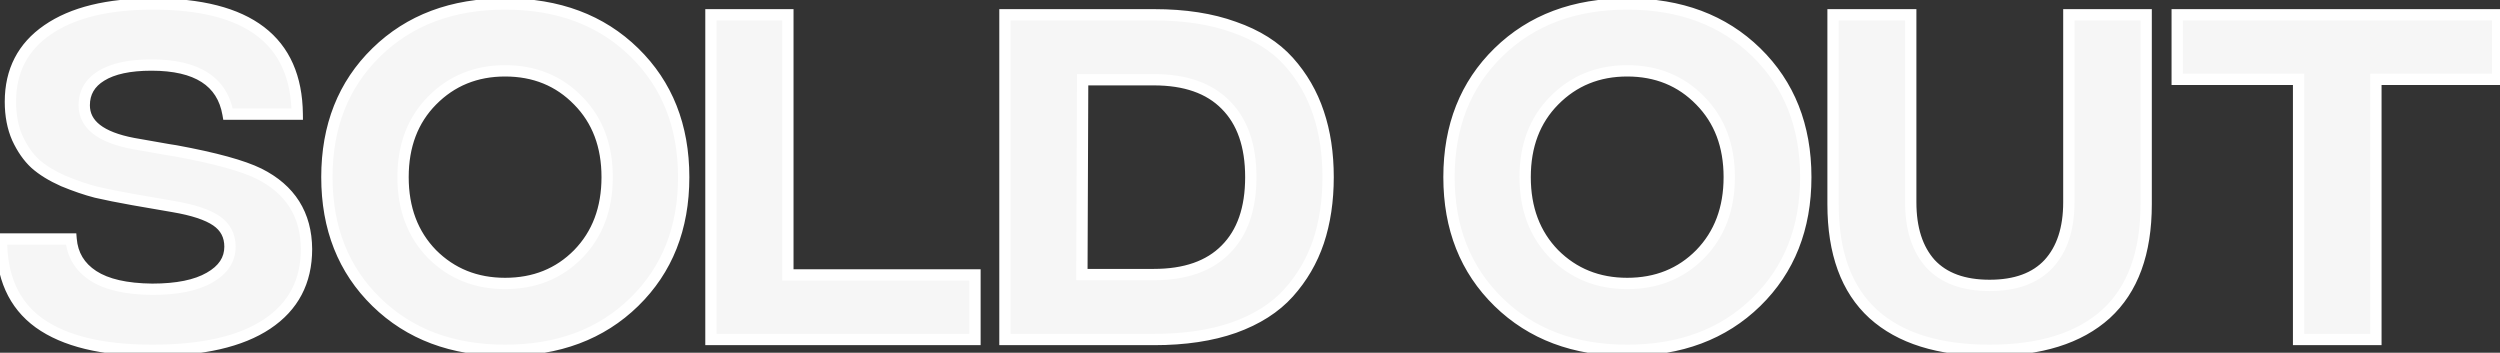
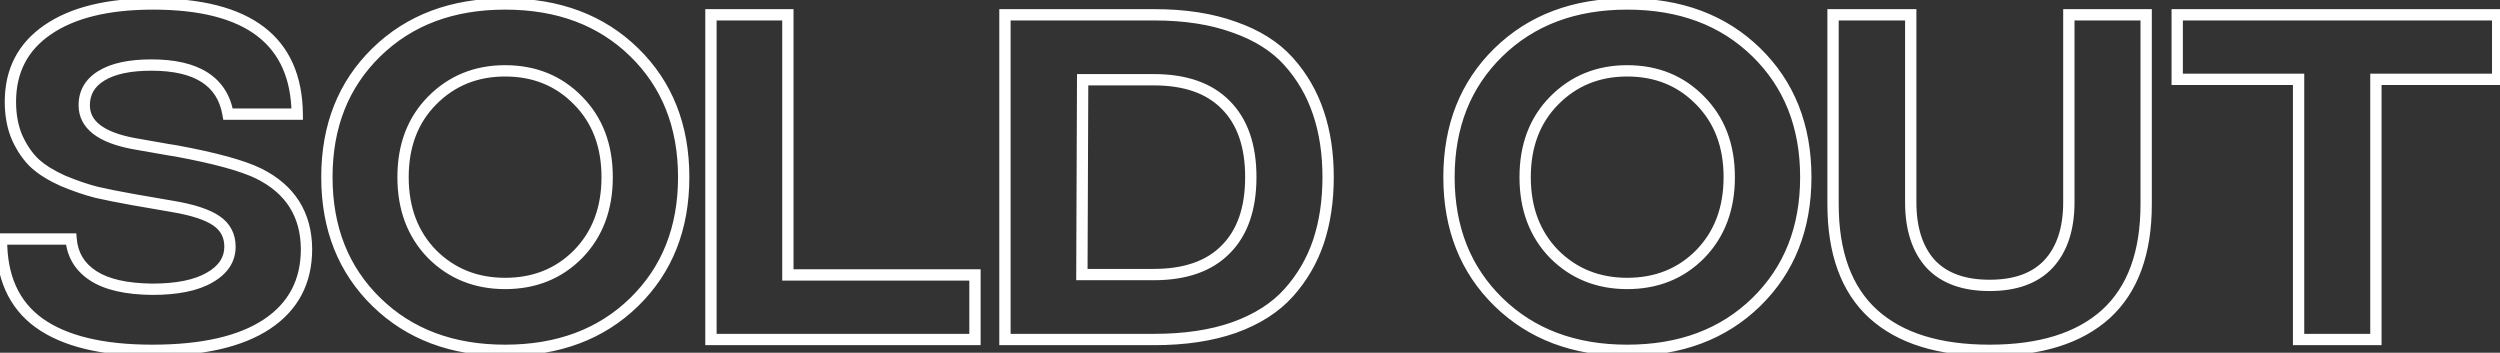
<svg xmlns="http://www.w3.org/2000/svg" width="567" height="80" viewBox="0 0 567 80" fill="none">
  <rect x="0" y="0" width="567" height="80" fill="#333333" stroke="none" />
-   <path d="M34.535 79.455C23.197 79.455 14.634 77.38 8.847 73.23C3.119 69.08 0.285 62.739 0.343 54.205H16.124C16.416 57.77 18.082 60.547 21.122 62.534C24.161 64.521 28.632 65.544 34.535 65.603C40.147 65.603 44.472 64.726 47.511 62.972C50.609 61.219 52.158 58.881 52.158 55.959C52.158 53.445 51.135 51.487 49.089 50.084C47.044 48.682 43.77 47.6 39.27 46.84L30.152 45.262C26.879 44.678 24.102 44.123 21.823 43.597C19.544 43.012 17.059 42.165 14.371 41.054C11.741 39.885 9.607 38.57 7.971 37.109C6.393 35.648 5.048 33.719 3.938 31.322C2.886 28.926 2.36 26.179 2.36 23.081C2.36 16.067 5.165 10.632 10.776 6.774C16.446 2.858 24.424 0.9 34.711 0.9C56.337 0.9 67.237 9.229 67.413 25.887H51.719C50.434 18.464 44.647 14.752 34.36 14.752C29.392 14.752 25.593 15.57 22.963 17.207C20.391 18.785 19.105 21.006 19.105 23.87C19.105 28.254 22.817 31.147 30.24 32.55L38.218 33.953C38.569 34.011 39.124 34.099 39.884 34.216C48.768 35.852 55.051 37.576 58.733 39.388C65.864 42.954 69.459 48.652 69.517 56.484C69.517 63.849 66.536 69.519 60.574 73.493C54.613 77.468 45.933 79.455 34.535 79.455ZM114.556 79.455C102.574 79.455 92.843 75.802 85.361 68.496C77.88 61.19 74.139 51.75 74.139 40.177C74.139 28.605 77.88 19.165 85.361 11.859C92.843 4.553 102.574 0.9 114.556 0.9C126.597 0.9 136.358 4.553 143.839 11.859C151.32 19.165 155.061 28.605 155.061 40.177C155.061 51.75 151.32 61.19 143.839 68.496C136.358 75.802 126.597 79.455 114.556 79.455ZM114.556 64.287C121.219 64.287 126.743 62.066 131.126 57.624C135.51 53.124 137.702 47.308 137.702 40.177C137.702 33.047 135.51 27.26 131.126 22.818C126.743 18.318 121.219 16.067 114.556 16.067C107.952 16.067 102.428 18.318 97.986 22.818C93.602 27.26 91.411 33.047 91.411 40.177C91.411 47.308 93.602 53.124 97.986 57.624C102.428 62.066 107.952 64.287 114.556 64.287ZM161.243 77V3.355H178.69V62.359H221.124V77H161.243ZM261.765 3.355C268.72 3.355 274.769 4.29 279.913 6.16C285.115 7.972 289.236 10.573 292.275 13.963C295.314 17.353 297.564 21.24 299.026 25.624C300.487 29.949 301.217 34.8 301.217 40.177C301.217 45.555 300.487 50.435 299.026 54.819C297.564 59.144 295.314 63.002 292.275 66.392C289.236 69.782 285.115 72.412 279.913 74.282C274.769 76.094 268.72 77 261.765 77H227.923V3.355H261.765ZM261.677 62.271C268.808 62.271 274.243 60.371 277.984 56.572C281.783 52.773 283.683 47.308 283.683 40.177C283.683 33.047 281.783 27.582 277.984 23.782C274.243 19.983 268.808 18.084 261.677 18.084H245.545L245.37 62.271H261.677ZM369.048 79.455C357.066 79.455 347.334 75.802 339.852 68.496C332.371 61.19 328.63 51.75 328.63 40.177C328.63 28.605 332.371 19.165 339.852 11.859C347.334 4.553 357.066 0.9 369.048 0.9C381.088 0.9 390.849 4.553 398.33 11.859C405.812 19.165 409.552 28.605 409.552 40.177C409.552 51.75 405.812 61.19 398.33 68.496C390.849 75.802 381.088 79.455 369.048 79.455ZM369.048 64.287C375.711 64.287 381.234 62.066 385.618 57.624C390.001 53.124 392.193 47.308 392.193 40.177C392.193 33.047 390.001 27.26 385.618 22.818C381.234 18.318 375.711 16.067 369.048 16.067C362.443 16.067 356.919 18.318 352.477 22.818C348.094 27.26 345.902 33.047 345.902 40.177C345.902 47.308 348.094 53.124 352.477 57.624C356.919 62.066 362.443 64.287 369.048 64.287ZM477.632 71.214C471.553 76.708 462.757 79.455 451.242 79.455C439.728 79.455 430.931 76.708 424.853 71.214C418.774 65.661 415.735 57.361 415.735 46.315V3.355H433.357V45.876C433.357 51.838 434.847 56.484 437.828 59.816C440.868 63.089 445.339 64.726 451.242 64.726C457.146 64.726 461.617 63.089 464.656 59.816C467.696 56.484 469.215 51.838 469.215 45.876V3.355H486.75V46.315C486.75 57.361 483.711 65.661 477.632 71.214ZM566.472 3.355V17.996H538.855V77H521.32V17.996H493.791V3.355H566.472Z" fill="#F6F6F6" />
  <path d="M8.847 73.23L8.095 74.269L8.1 74.273L8.847 73.23ZM0.343 54.205V52.922H-0.931L-0.94 54.196L0.343 54.205ZM16.124 54.205L17.403 54.1L17.306 52.922H16.124V54.205ZM21.122 62.534L20.419 63.608L20.419 63.608L21.122 62.534ZM34.535 65.603L34.523 66.885H34.535V65.603ZM47.511 62.972L46.879 61.856L46.87 61.861L47.511 62.972ZM49.089 50.084L49.815 49.026L49.815 49.026L49.089 50.084ZM39.27 46.84L39.051 48.105L39.056 48.106L39.27 46.84ZM30.152 45.262L29.926 46.525L29.933 46.527L30.152 45.262ZM21.823 43.597L21.504 44.839L21.519 44.843L21.535 44.847L21.823 43.597ZM14.371 41.054L13.85 42.227L13.865 42.233L13.881 42.24L14.371 41.054ZM7.971 37.109L7.099 38.05L7.107 38.058L7.116 38.066L7.971 37.109ZM3.938 31.322L2.763 31.838L2.768 31.85L2.774 31.862L3.938 31.322ZM10.776 6.774L11.503 7.831L11.505 7.83L10.776 6.774ZM67.413 25.887V27.17H68.71L68.696 25.873L67.413 25.887ZM51.719 25.887L50.455 26.106L50.64 27.17H51.719V25.887ZM22.963 17.207L23.634 18.301L23.64 18.296L22.963 17.207ZM30.24 32.55L30.001 33.81L30.009 33.812L30.017 33.813L30.24 32.55ZM38.218 33.953L37.996 35.216L38.007 35.218L38.218 33.953ZM39.884 34.216L40.116 32.954L40.097 32.95L40.079 32.947L39.884 34.216ZM58.733 39.388L59.307 38.241L59.3 38.237L58.733 39.388ZM69.517 56.484L70.8 56.484L70.8 56.475L69.517 56.484ZM60.574 73.493L61.286 74.561L61.286 74.561L60.574 73.493ZM34.535 78.172C23.318 78.172 15.069 76.113 9.595 72.188L8.1 74.273C14.199 78.647 23.075 80.738 34.535 80.738V78.172ZM9.6 72.191C4.279 68.336 1.57 62.43 1.626 54.214L-0.94 54.196C-1.001 63.047 1.96 69.824 8.095 74.269L9.6 72.191ZM0.343 55.488H16.124V52.922H0.343V55.488ZM14.845 54.31C15.171 58.277 17.055 61.408 20.419 63.608L21.824 61.46C19.11 59.686 17.662 57.264 17.403 54.1L14.845 54.31ZM20.419 63.608C23.755 65.789 28.513 66.826 34.523 66.885L34.548 64.32C28.751 64.262 24.567 63.254 21.824 61.46L20.419 63.608ZM34.535 66.885C40.25 66.885 44.834 65.998 48.152 64.084L46.87 61.861C44.109 63.454 40.043 64.32 34.535 64.32V66.885ZM48.143 64.089C51.54 62.166 53.441 59.451 53.441 55.959H50.875C50.875 58.311 49.678 60.272 46.879 61.856L48.143 64.089ZM53.441 55.959C53.441 53.029 52.215 50.672 49.815 49.026L48.364 51.142C50.055 52.302 50.875 53.861 50.875 55.959H53.441ZM49.815 49.026C47.535 47.463 44.039 46.344 39.483 45.575L39.056 48.106C43.502 48.856 46.552 49.9 48.364 51.142L49.815 49.026ZM39.489 45.576L30.371 43.998L29.933 46.527L39.051 48.105L39.489 45.576ZM30.377 43.999C27.117 43.417 24.363 42.866 22.111 42.346L21.535 44.847C23.841 45.379 26.64 45.939 29.926 46.525L30.377 43.999ZM22.142 42.354C19.932 41.787 17.506 40.961 14.861 39.868L13.881 42.24C16.613 43.368 19.155 44.237 21.504 44.839L22.142 42.354ZM14.892 39.882C12.348 38.751 10.337 37.502 8.825 36.152L7.116 38.066C8.877 39.638 11.133 41.019 13.85 42.227L14.892 39.882ZM8.842 36.167C7.411 34.843 6.158 33.061 5.102 30.783L2.774 31.862C3.939 34.376 5.374 36.453 7.099 38.05L8.842 36.167ZM5.112 30.807C4.144 28.6 3.643 26.034 3.643 23.081H1.077C1.077 26.324 1.628 29.252 2.763 31.838L5.112 30.807ZM3.643 23.081C3.643 16.475 6.252 11.441 11.503 7.831L10.049 5.717C4.078 9.822 1.077 15.66 1.077 23.081H3.643ZM11.505 7.83C16.879 4.118 24.563 2.183 34.711 2.183V-0.383C24.285 -0.383 16.013 1.598 10.047 5.718L11.505 7.83ZM34.711 2.183C45.394 2.183 53.197 4.246 58.327 8.166C63.395 12.039 66.045 17.872 66.13 25.9L68.696 25.873C68.605 17.243 65.717 10.583 59.885 6.127C54.115 1.718 45.654 -0.383 34.711 -0.383V2.183ZM67.413 24.604H51.719V27.17H67.413V24.604ZM52.984 25.668C52.286 21.64 50.335 18.526 47.108 16.456C43.929 14.417 39.635 13.469 34.36 13.469V16.035C39.372 16.035 43.115 16.943 45.722 18.616C48.282 20.258 49.867 22.711 50.455 26.106L52.984 25.668ZM34.36 13.469C29.284 13.469 25.207 14.3 22.285 16.118L23.64 18.296C25.979 16.841 29.5 16.035 34.36 16.035V13.469ZM22.292 16.113C19.364 17.91 17.822 20.532 17.822 23.87H20.388C20.388 21.481 21.418 19.66 23.634 18.301L22.292 16.113ZM17.822 23.87C17.822 26.49 18.959 28.671 21.1 30.34C23.186 31.966 26.198 33.092 30.001 33.81L30.478 31.289C26.858 30.605 24.303 29.583 22.677 28.316C21.107 27.092 20.388 25.634 20.388 23.87H17.822ZM30.017 33.813L37.996 35.216L38.44 32.689L30.462 31.286L30.017 33.813ZM38.007 35.218C38.366 35.278 38.928 35.367 39.688 35.484L40.079 32.947C39.319 32.831 38.771 32.744 38.429 32.687L38.007 35.218ZM39.651 35.477C48.524 37.112 54.656 38.812 58.167 40.539L59.3 38.237C55.446 36.341 49.011 34.592 40.116 32.954L39.651 35.477ZM58.16 40.536C61.554 42.233 64.041 44.403 65.692 47.021C67.342 49.637 68.206 52.778 68.234 56.494L70.8 56.475C70.769 52.359 69.807 48.734 67.862 45.652C65.919 42.571 63.043 40.109 59.307 38.241L58.16 40.536ZM68.234 56.484C68.234 63.434 65.456 68.697 59.863 72.425L61.286 74.561C67.617 70.34 70.8 64.264 70.8 56.484H68.234ZM59.863 72.425C54.203 76.199 45.817 78.172 34.535 78.172V80.738C46.049 80.738 55.023 78.736 61.286 74.561L59.863 72.425ZM85.361 68.496L86.258 67.578L86.258 67.578L85.361 68.496ZM85.361 11.859L86.258 12.777L86.258 12.777L85.361 11.859ZM143.839 11.859L142.943 12.777L142.943 12.777L143.839 11.859ZM143.839 68.496L142.943 67.578L142.943 67.578L143.839 68.496ZM131.126 57.624L132.04 58.526L132.046 58.52L131.126 57.624ZM131.126 22.818L130.207 23.713L130.213 23.719L131.126 22.818ZM97.986 22.818L97.073 21.917L97.073 21.917L97.986 22.818ZM97.986 57.624L97.067 58.52L97.073 58.526L97.079 58.532L97.986 57.624ZM114.556 78.172C102.856 78.172 93.464 74.615 86.258 67.578L84.465 69.414C92.221 76.988 102.292 80.738 114.556 80.738V78.172ZM86.258 67.578C79.051 60.54 75.422 51.445 75.422 40.177H72.856C72.856 52.055 76.709 61.839 84.465 69.414L86.258 67.578ZM75.422 40.177C75.422 28.91 79.051 19.815 86.258 12.777L84.465 10.941C76.709 18.515 72.856 28.3 72.856 40.177H75.422ZM86.258 12.777C93.464 5.739 102.856 2.183 114.556 2.183V-0.383C102.292 -0.383 92.221 3.366 84.465 10.941L86.258 12.777ZM114.556 2.183C126.316 2.183 135.737 5.741 142.943 12.777L144.735 10.941C136.978 3.365 126.877 -0.383 114.556 -0.383V2.183ZM142.943 12.777C150.149 19.815 153.778 28.91 153.778 40.177H156.344C156.344 28.3 152.492 18.515 144.735 10.941L142.943 12.777ZM153.778 40.177C153.778 51.445 150.149 60.54 142.943 67.578L144.735 69.414C152.492 61.839 156.344 52.055 156.344 40.177H153.778ZM142.943 67.578C135.737 74.614 126.316 78.172 114.556 78.172V80.738C126.877 80.738 136.978 76.99 144.735 69.414L142.943 67.578ZM114.556 65.57C121.537 65.57 127.397 63.23 132.04 58.526L130.213 56.723C126.088 60.903 120.902 63.004 114.556 63.004V65.57ZM132.046 58.52C136.695 53.746 138.985 47.594 138.985 40.177H136.419C136.419 47.023 134.326 52.501 130.207 56.729L132.046 58.52ZM138.985 40.177C138.985 32.761 136.695 26.634 132.04 21.917L130.213 23.719C134.326 27.887 136.419 33.332 136.419 40.177H138.985ZM132.046 21.923C127.405 17.158 121.542 14.784 114.556 14.784V17.35C120.897 17.35 126.081 19.477 130.207 23.713L132.046 21.923ZM114.556 14.784C107.625 14.784 101.768 17.16 97.073 21.917L98.899 23.719C103.089 19.475 108.278 17.35 114.556 17.35V14.784ZM97.073 21.917C92.418 26.634 90.128 32.761 90.128 40.177H92.694C92.694 33.332 94.787 27.887 98.899 23.719L97.073 21.917ZM90.128 40.177C90.128 47.594 92.418 53.746 97.067 58.52L98.905 56.729C94.787 52.501 92.694 47.023 92.694 40.177H90.128ZM97.079 58.532C101.775 63.228 107.631 65.57 114.556 65.57V63.004C108.272 63.004 103.081 60.905 98.893 56.717L97.079 58.532ZM161.243 77H159.96V78.283H161.243V77ZM161.243 3.355V2.072H159.96V3.355H161.243ZM178.69 3.355H179.973V2.072H178.69V3.355ZM178.69 62.359H177.407V63.642H178.69V62.359ZM221.124 62.359H222.407V61.076H221.124V62.359ZM221.124 77V78.283H222.407V77H221.124ZM162.527 77V3.355H159.96V77H162.527ZM161.243 4.638H178.69V2.072H161.243V4.638ZM177.407 3.355V62.359H179.973V3.355H177.407ZM178.69 63.642H221.124V61.076H178.69V63.642ZM219.841 62.359V77H222.407V62.359H219.841ZM221.124 75.717H161.243V78.283H221.124V75.717ZM279.913 6.16L279.474 7.366L279.483 7.369L279.491 7.372L279.913 6.16ZM292.275 13.963L293.23 13.107L293.23 13.107L292.275 13.963ZM299.026 25.624L297.808 26.029L297.81 26.034L299.026 25.624ZM299.026 54.819L300.241 55.229L300.243 55.224L299.026 54.819ZM292.275 66.392L293.23 67.248L293.23 67.248L292.275 66.392ZM279.913 74.282L280.339 75.492L280.347 75.49L279.913 74.282ZM227.923 77H226.64V78.283H227.923V77ZM227.923 3.355V2.072H226.64V3.355H227.923ZM277.984 56.572L277.077 55.665L277.07 55.672L277.984 56.572ZM277.984 23.782L277.07 24.683L277.077 24.69L277.984 23.782ZM245.545 18.084V16.801H244.267L244.262 18.079L245.545 18.084ZM245.37 62.271L244.087 62.266L244.082 63.554H245.37V62.271ZM261.765 4.638C268.609 4.638 274.504 5.559 279.474 7.366L280.351 4.954C275.035 3.021 268.831 2.072 261.765 2.072V4.638ZM279.491 7.372C284.531 9.127 288.453 11.622 291.32 14.82L293.23 13.107C290.018 9.524 285.699 6.817 280.335 4.949L279.491 7.372ZM291.32 14.82C294.24 18.077 296.402 21.81 297.808 26.029L300.243 25.218C298.727 20.67 296.388 16.629 293.23 13.107L291.32 14.82ZM297.81 26.034C299.22 30.206 299.934 34.916 299.934 40.177H302.5C302.5 34.685 301.754 29.692 300.241 25.213L297.81 26.034ZM299.934 40.177C299.934 45.439 299.22 50.18 297.808 54.413L300.243 55.224C301.754 50.691 302.5 45.67 302.5 40.177H299.934ZM297.81 54.408C296.404 58.569 294.242 62.275 291.32 65.535L293.23 67.248C296.386 63.728 298.724 59.719 300.241 55.229L297.81 54.408ZM291.32 65.535C288.45 68.736 284.523 71.261 279.479 73.075L280.347 75.49C285.707 73.562 290.021 70.827 293.23 67.248L291.32 65.535ZM279.487 73.072C274.512 74.825 268.613 75.717 261.765 75.717V78.283C268.827 78.283 275.027 77.364 280.339 75.492L279.487 73.072ZM261.765 75.717H227.923V78.283H261.765V75.717ZM229.206 77V3.355H226.64V77H229.206ZM227.923 4.638H261.765V2.072H227.923V4.638ZM261.677 63.554C269.031 63.554 274.844 61.59 278.898 57.472L277.07 55.672C273.643 59.152 268.584 60.988 261.677 60.988V63.554ZM278.891 57.479C283.002 53.369 284.966 47.533 284.966 40.177H282.4C282.4 47.083 280.565 52.177 277.077 55.665L278.891 57.479ZM284.966 40.177C284.966 32.822 283.002 26.986 278.891 22.875L277.077 24.69C280.565 28.177 282.4 33.272 282.4 40.177H284.966ZM278.898 22.882C274.844 18.764 269.031 16.801 261.677 16.801V19.367C268.584 19.367 273.643 21.203 277.07 24.683L278.898 22.882ZM261.677 16.801H245.545V19.367H261.677V16.801ZM244.262 18.079L244.087 62.266L246.653 62.276L246.828 18.089L244.262 18.079ZM245.37 63.554H261.677V60.988H245.37V63.554ZM339.852 68.496L340.749 67.578L340.749 67.578L339.852 68.496ZM339.852 11.859L340.749 12.777L340.749 12.777L339.852 11.859ZM398.33 11.859L397.434 12.777L397.434 12.777L398.33 11.859ZM398.33 68.496L397.434 67.578L397.434 67.578L398.33 68.496ZM385.618 57.624L386.531 58.526L386.537 58.52L385.618 57.624ZM385.618 22.818L384.699 23.713L384.705 23.719L385.618 22.818ZM352.477 22.818L351.564 21.917L351.564 21.917L352.477 22.818ZM352.477 57.624L351.558 58.52L351.564 58.526L351.57 58.532L352.477 57.624ZM369.048 78.172C357.348 78.172 347.955 74.615 340.749 67.578L338.956 69.414C346.713 76.988 356.783 80.738 369.048 80.738V78.172ZM340.749 67.578C333.542 60.54 329.913 51.445 329.913 40.177H327.347C327.347 52.055 331.2 61.839 338.956 69.414L340.749 67.578ZM329.913 40.177C329.913 28.91 333.542 19.815 340.749 12.777L338.956 10.941C331.2 18.515 327.347 28.3 327.347 40.177H329.913ZM340.749 12.777C347.955 5.739 357.348 2.183 369.048 2.183V-0.383C356.783 -0.383 346.713 3.366 338.956 10.941L340.749 12.777ZM369.048 2.183C380.808 2.183 390.229 5.741 397.434 12.777L399.227 10.941C391.469 3.365 381.368 -0.383 369.048 -0.383V2.183ZM397.434 12.777C404.641 19.815 408.269 28.91 408.269 40.177H410.836C410.836 28.3 406.983 18.515 399.227 10.941L397.434 12.777ZM408.269 40.177C408.269 51.445 404.641 60.54 397.434 67.578L399.227 69.414C406.983 61.839 410.836 52.055 410.836 40.177H408.269ZM397.434 67.578C390.229 74.614 380.808 78.172 369.048 78.172V80.738C381.368 80.738 391.469 76.99 399.227 69.414L397.434 67.578ZM369.048 65.57C376.028 65.57 381.889 63.23 386.531 58.526L384.705 56.723C380.58 60.903 375.393 63.004 369.048 63.004V65.57ZM386.537 58.52C391.186 53.746 393.476 47.594 393.476 40.177H390.91C390.91 47.023 388.817 52.501 384.699 56.729L386.537 58.52ZM393.476 40.177C393.476 32.761 391.186 26.634 386.531 21.917L384.705 23.719C388.817 27.887 390.91 33.332 390.91 40.177H393.476ZM386.537 21.923C381.896 17.158 376.033 14.784 369.048 14.784V17.35C375.388 17.35 380.572 19.477 384.699 23.713L386.537 21.923ZM369.048 14.784C362.117 14.784 356.259 17.16 351.564 21.917L353.391 23.719C357.58 19.475 362.769 17.35 369.048 17.35V14.784ZM351.564 21.917C346.909 26.634 344.619 32.761 344.619 40.177H347.185C347.185 33.332 349.278 27.887 353.391 23.719L351.564 21.917ZM344.619 40.177C344.619 47.594 346.909 53.746 351.558 58.52L353.396 56.729C349.278 52.501 347.185 47.023 347.185 40.177H344.619ZM351.57 58.532C356.266 63.228 362.122 65.57 369.048 65.57V63.004C362.764 63.004 357.573 60.905 353.385 56.717L351.57 58.532ZM477.632 71.214L478.492 72.165L478.497 72.161L477.632 71.214ZM424.853 71.214L423.987 72.161L423.992 72.165L424.853 71.214ZM415.735 3.355V2.072H414.452V3.355H415.735ZM433.357 3.355H434.64V2.072H433.357V3.355ZM437.828 59.816L436.872 60.672L436.88 60.68L436.888 60.689L437.828 59.816ZM464.656 59.816L465.597 60.689L465.604 60.681L464.656 59.816ZM469.215 3.355V2.072H467.932V3.355H469.215ZM486.75 3.355H488.033V2.072H486.75V3.355ZM476.772 70.262C471.009 75.47 462.567 78.172 451.242 78.172V80.738C462.946 80.738 472.097 77.946 478.492 72.165L476.772 70.262ZM451.242 78.172C439.917 78.172 431.475 75.47 425.713 70.262L423.992 72.165C430.388 77.946 439.539 80.738 451.242 80.738V78.172ZM425.718 70.266C419.988 65.032 417.018 57.13 417.018 46.315H414.452C414.452 57.593 417.56 66.29 423.987 72.161L425.718 70.266ZM417.018 46.315V3.355H414.452V46.315H417.018ZM415.735 4.638H433.357V2.072H415.735V4.638ZM432.074 3.355V45.876H434.64V3.355H432.074ZM432.074 45.876C432.074 52.047 433.619 57.036 436.872 60.672L438.785 58.961C436.076 55.933 434.64 51.629 434.64 45.876H432.074ZM436.888 60.689C440.242 64.3 445.103 66.009 451.242 66.009V63.443C445.575 63.443 441.494 61.878 438.769 58.943L436.888 60.689ZM451.242 66.009C457.382 66.009 462.243 64.3 465.596 60.689L463.716 58.943C460.991 61.878 456.909 63.443 451.242 63.443V66.009ZM465.604 60.681C468.921 57.045 470.498 52.053 470.498 45.876H467.932C467.932 51.623 466.47 55.924 463.708 58.951L465.604 60.681ZM470.498 45.876V3.355H467.932V45.876H470.498ZM469.215 4.638H486.75V2.072H469.215V4.638ZM485.467 3.355V46.315H488.033V3.355H485.467ZM485.467 46.315C485.467 57.13 482.497 65.032 476.767 70.266L478.497 72.161C484.924 66.29 488.033 57.593 488.033 46.315H485.467ZM566.472 3.355H567.755V2.072H566.472V3.355ZM566.472 17.996V19.279H567.755V17.996H566.472ZM538.855 17.996V16.713H537.572V17.996H538.855ZM538.855 77V78.283H540.138V77H538.855ZM521.32 77H520.037V78.283H521.32V77ZM521.32 17.996H522.603V16.713H521.32V17.996ZM493.791 17.996H492.508V19.279H493.791V17.996ZM493.791 3.355V2.072H492.508V3.355H493.791ZM565.189 3.355V17.996H567.755V3.355H565.189ZM566.472 16.713H538.855V19.279H566.472V16.713ZM537.572 17.996V77H540.138V17.996H537.572ZM538.855 75.717H521.32V78.283H538.855V75.717ZM522.603 77V17.996H520.037V77H522.603ZM521.32 16.713H493.791V19.279H521.32V16.713ZM495.074 17.996V3.355H492.508V17.996H495.074ZM493.791 4.638H566.472V2.072H493.791V4.638Z" fill="white" />
</svg>